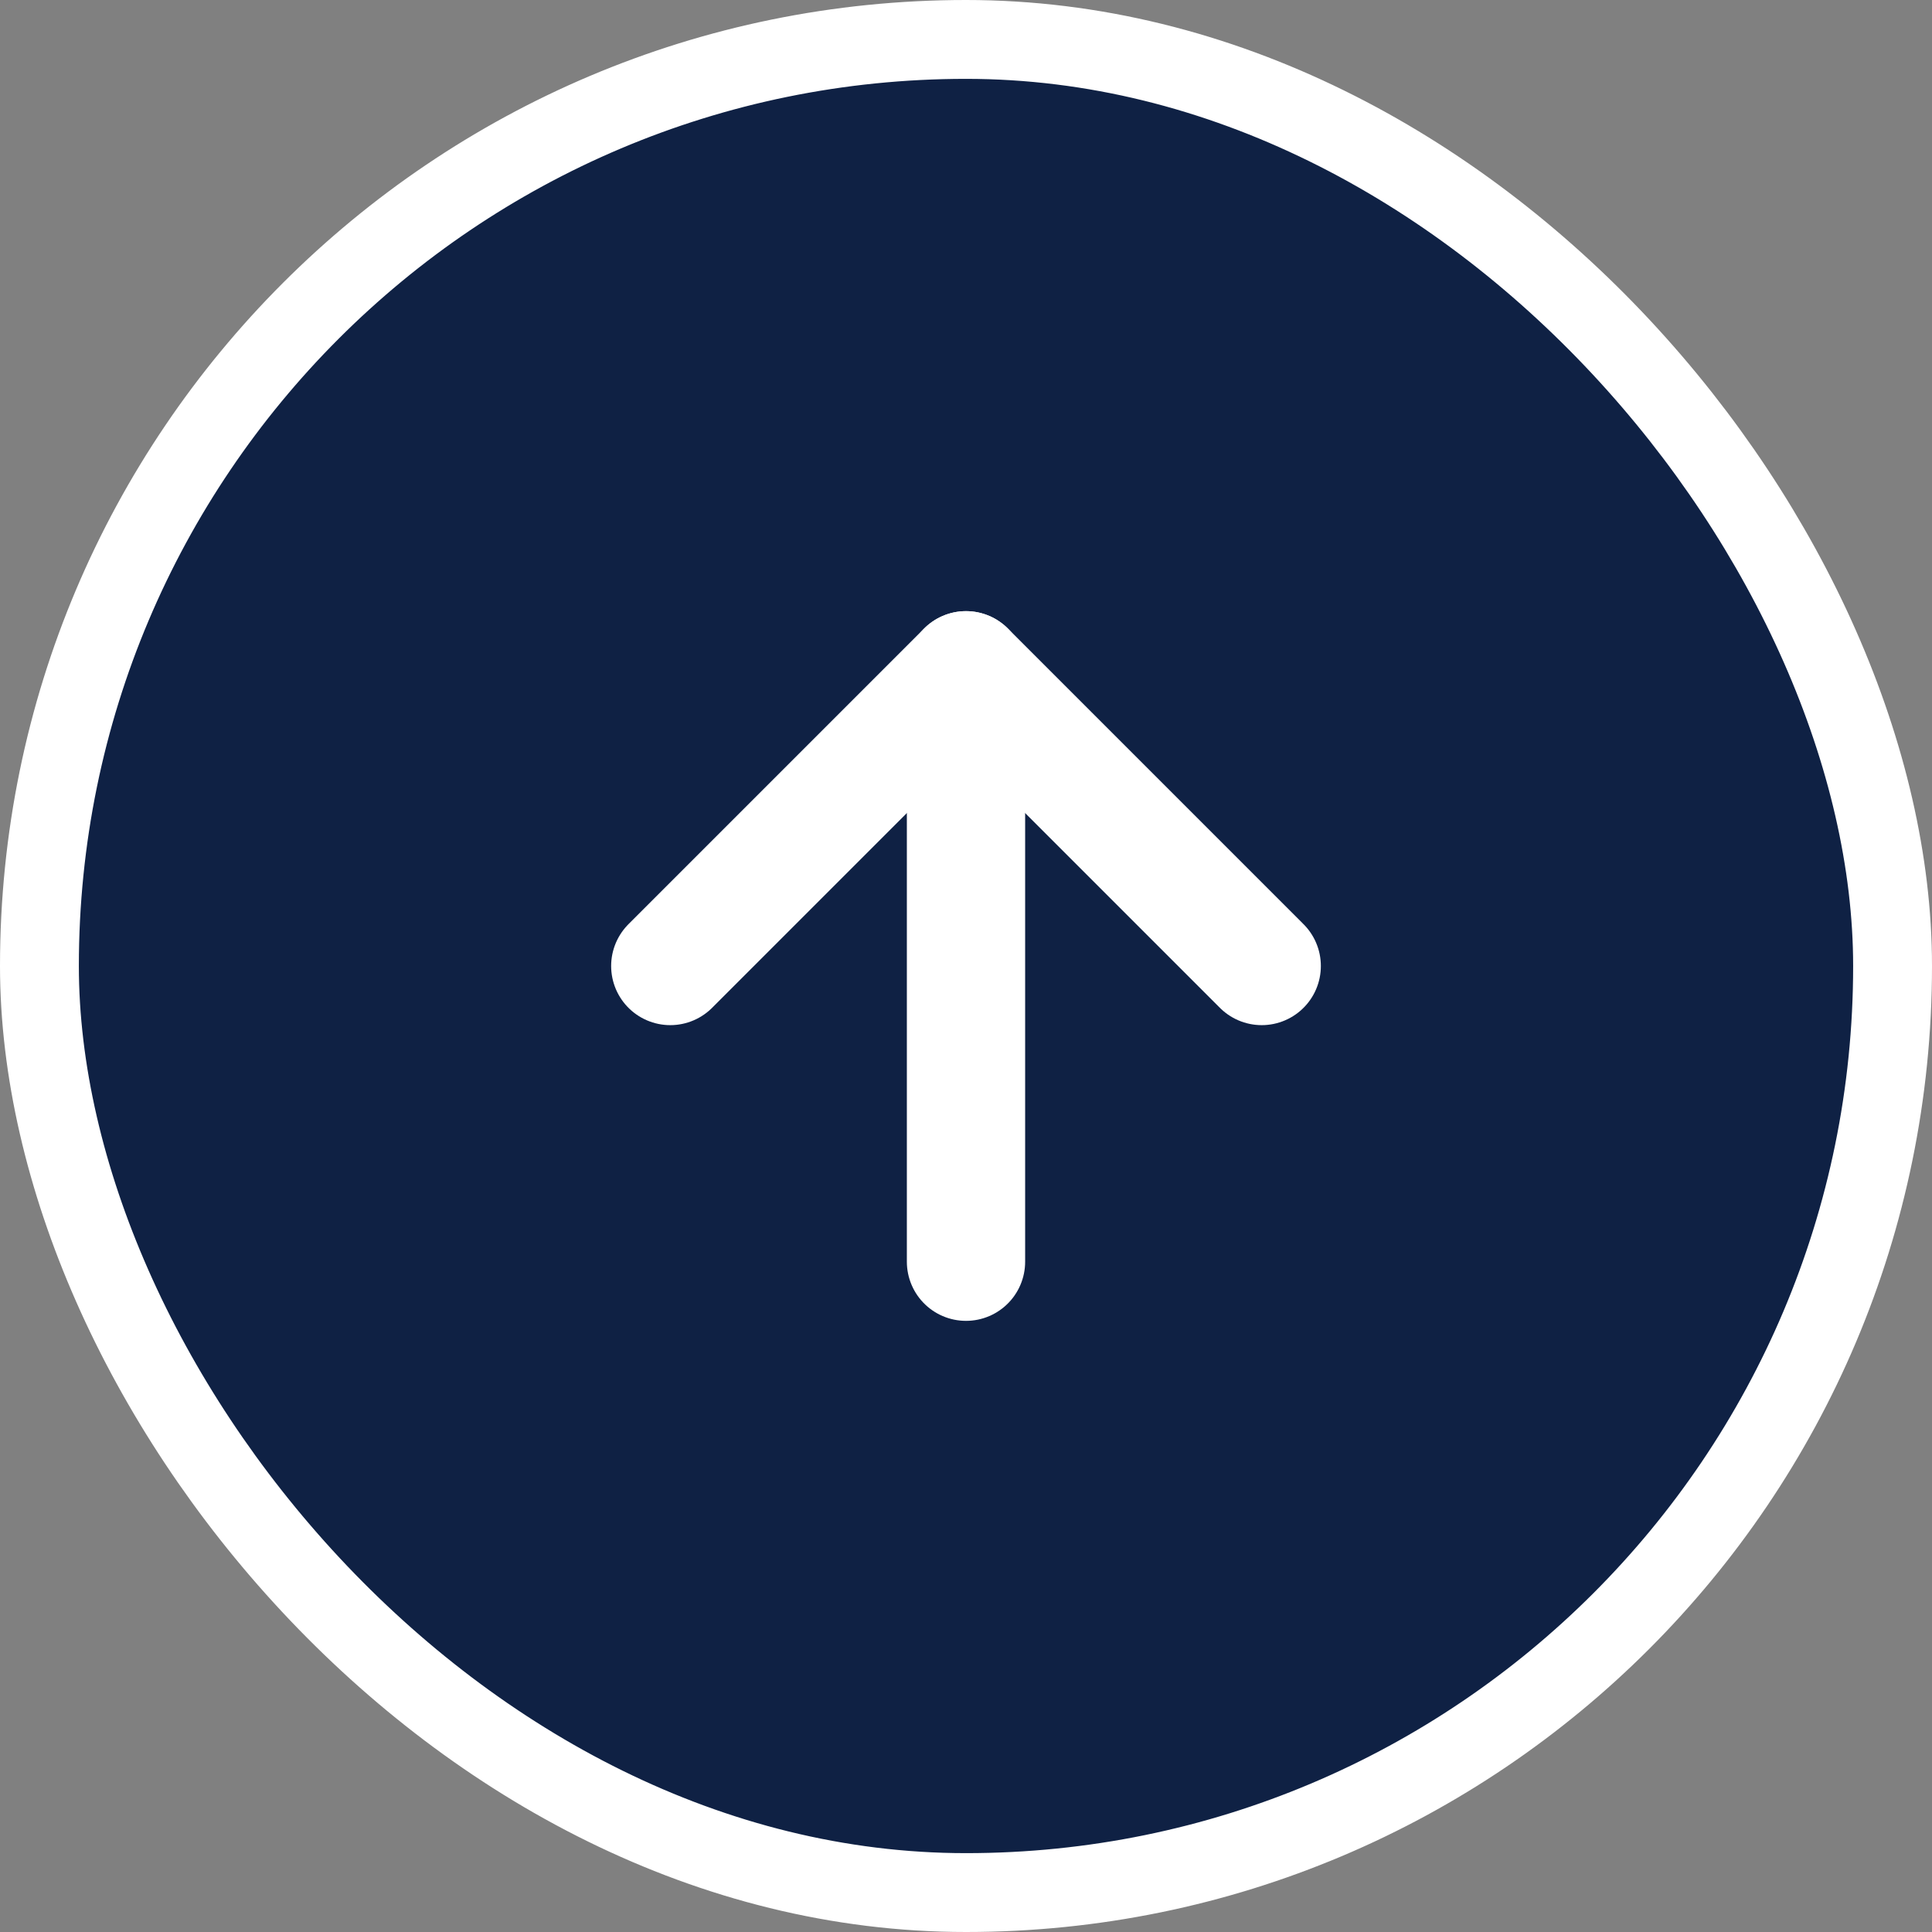
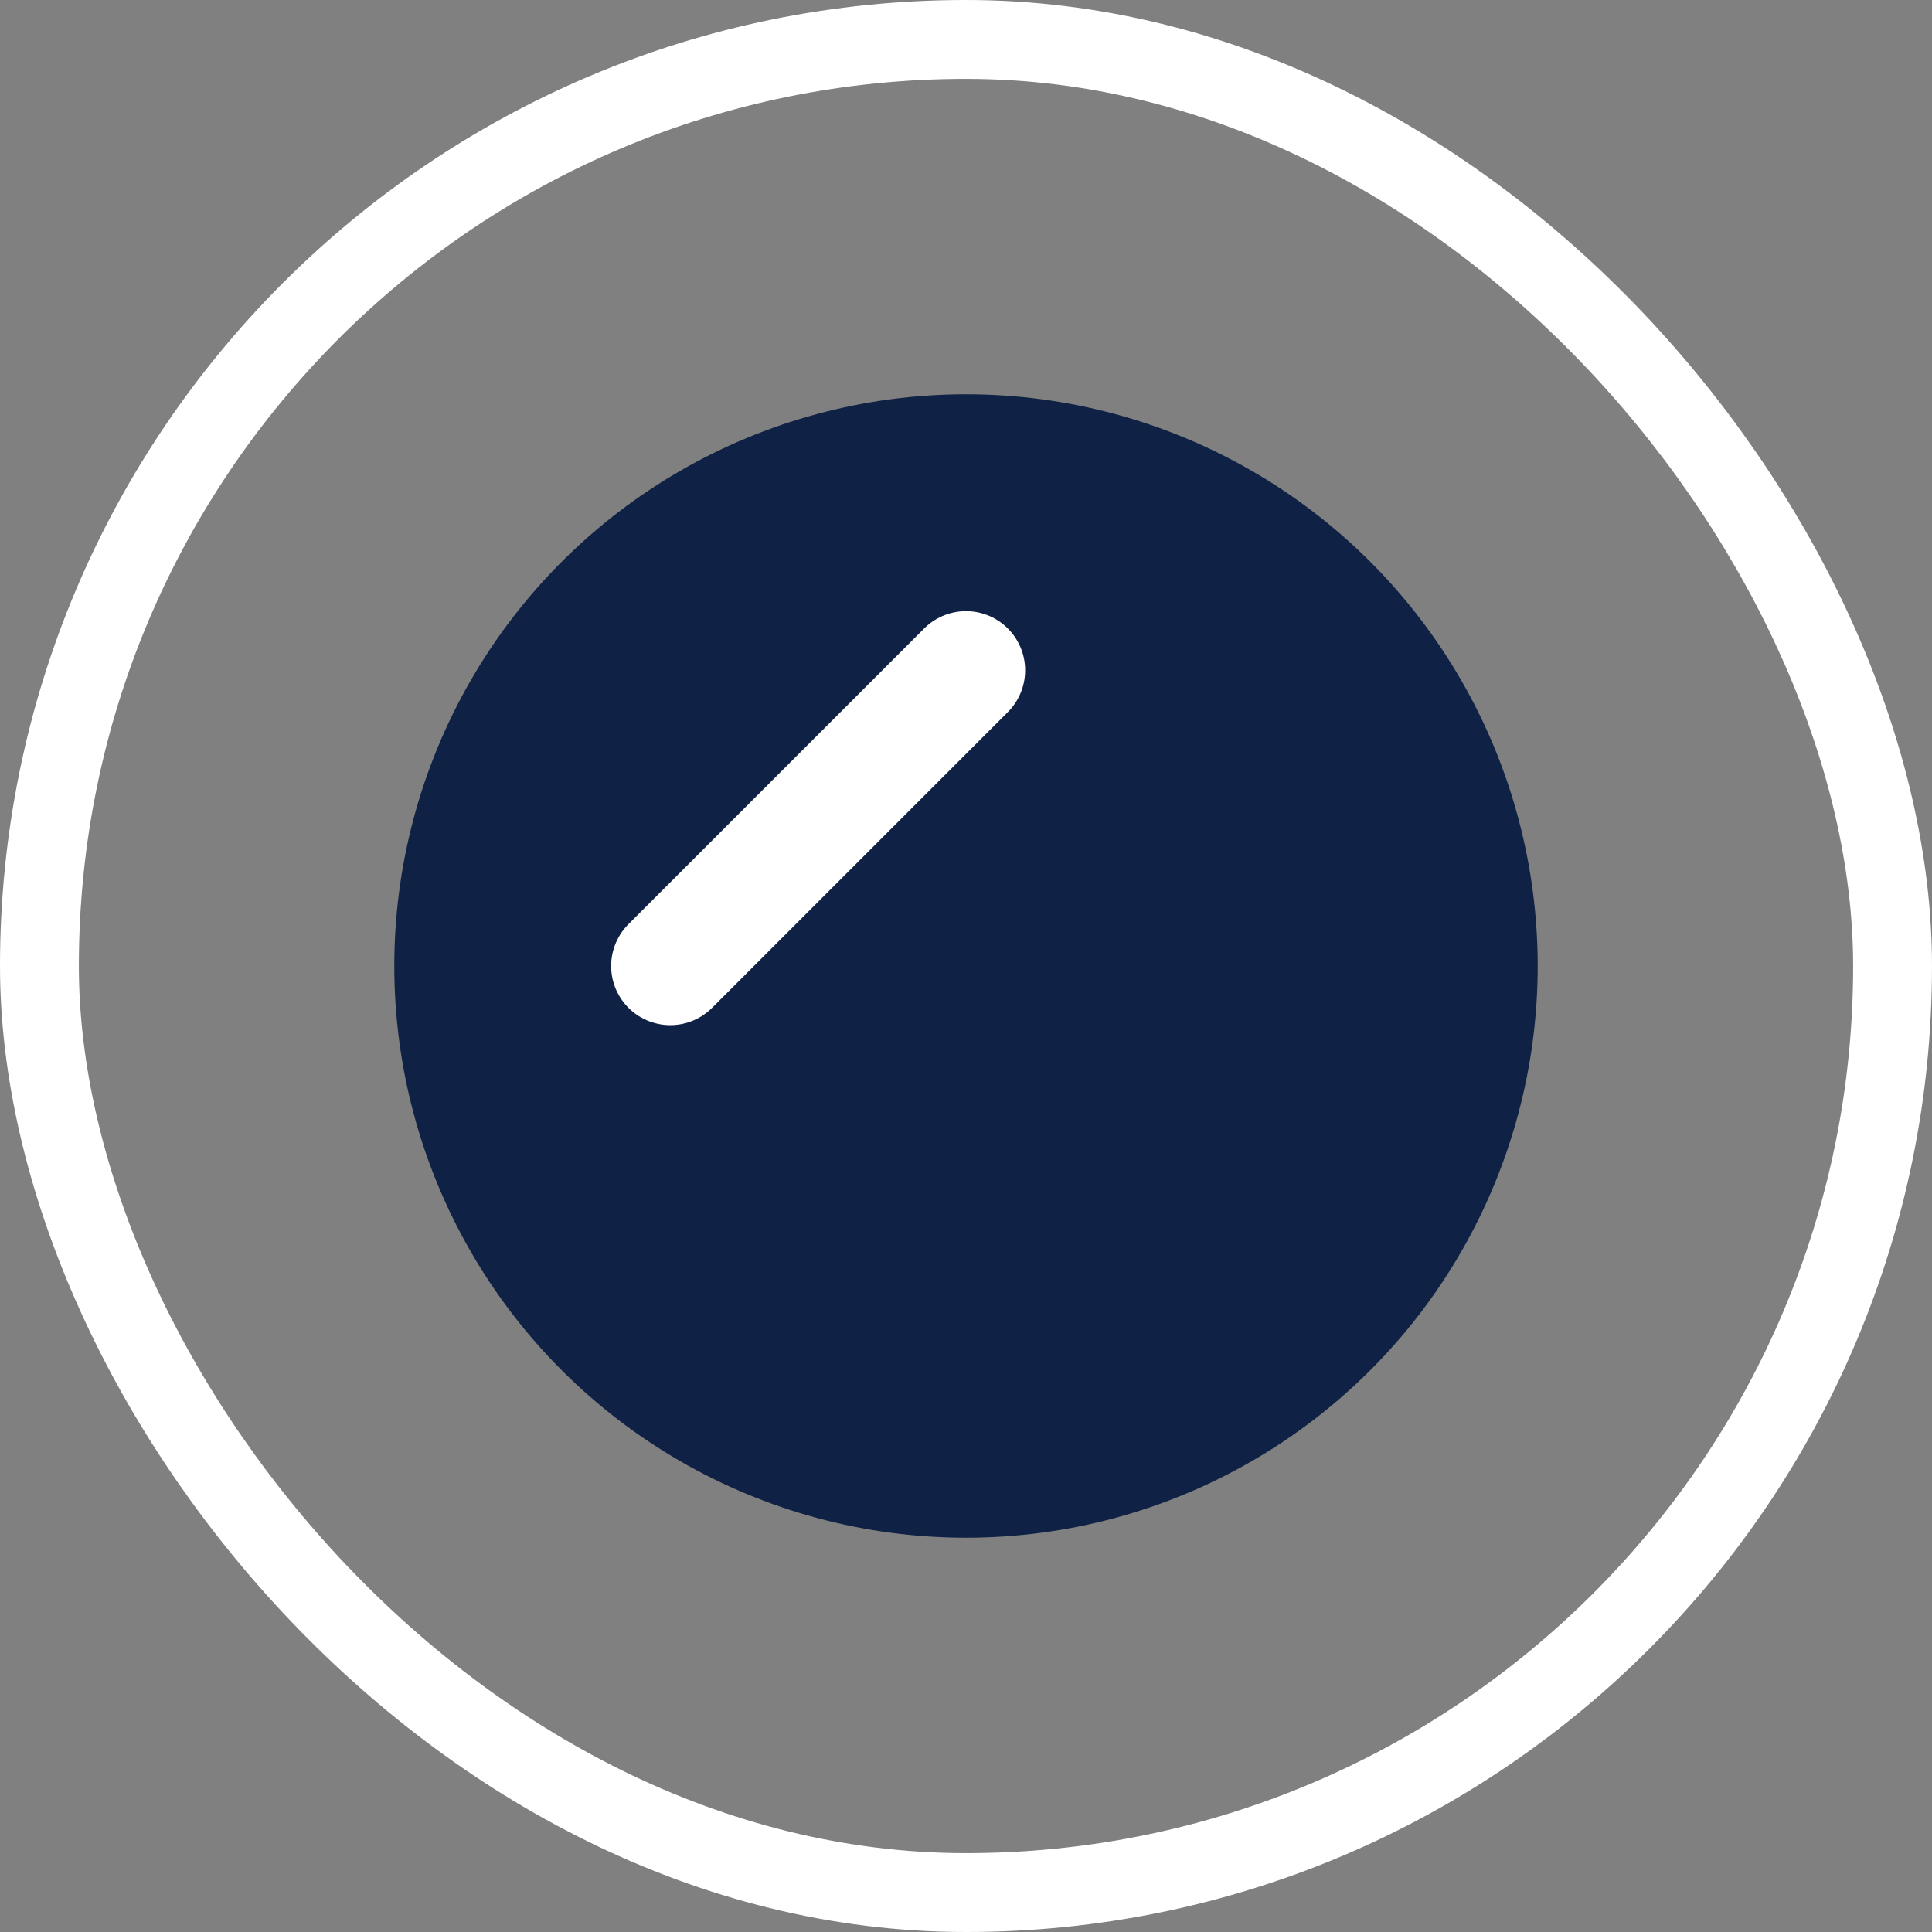
<svg xmlns="http://www.w3.org/2000/svg" width="49" height="49" viewBox="0 0 49 49" fill="none">
  <rect x="0" y="0" width="49" height="49" fill="#808080" stroke="none" />
-   <rect x="1" y="1" width="47" height="47" rx="23.5" fill="#0F2144" />
  <rect x="1" y="1" width="47" height="47" rx="23.5" stroke="white" stroke-width="2" />
  <circle cx="24.5" cy="24.5" r="14.5" transform="rotate(-90 24.5 24.5)" fill="#0F2144" />
-   <path d="M24.5 32L24.5 17" stroke="white" stroke-width="3" stroke-linecap="round" stroke-linejoin="round" />
-   <path d="M17 24.5L24.5 17L32 24.5" stroke="white" stroke-width="3" stroke-linecap="round" stroke-linejoin="round" />
+   <path d="M17 24.5L24.5 17" stroke="white" stroke-width="3" stroke-linecap="round" stroke-linejoin="round" />
</svg>